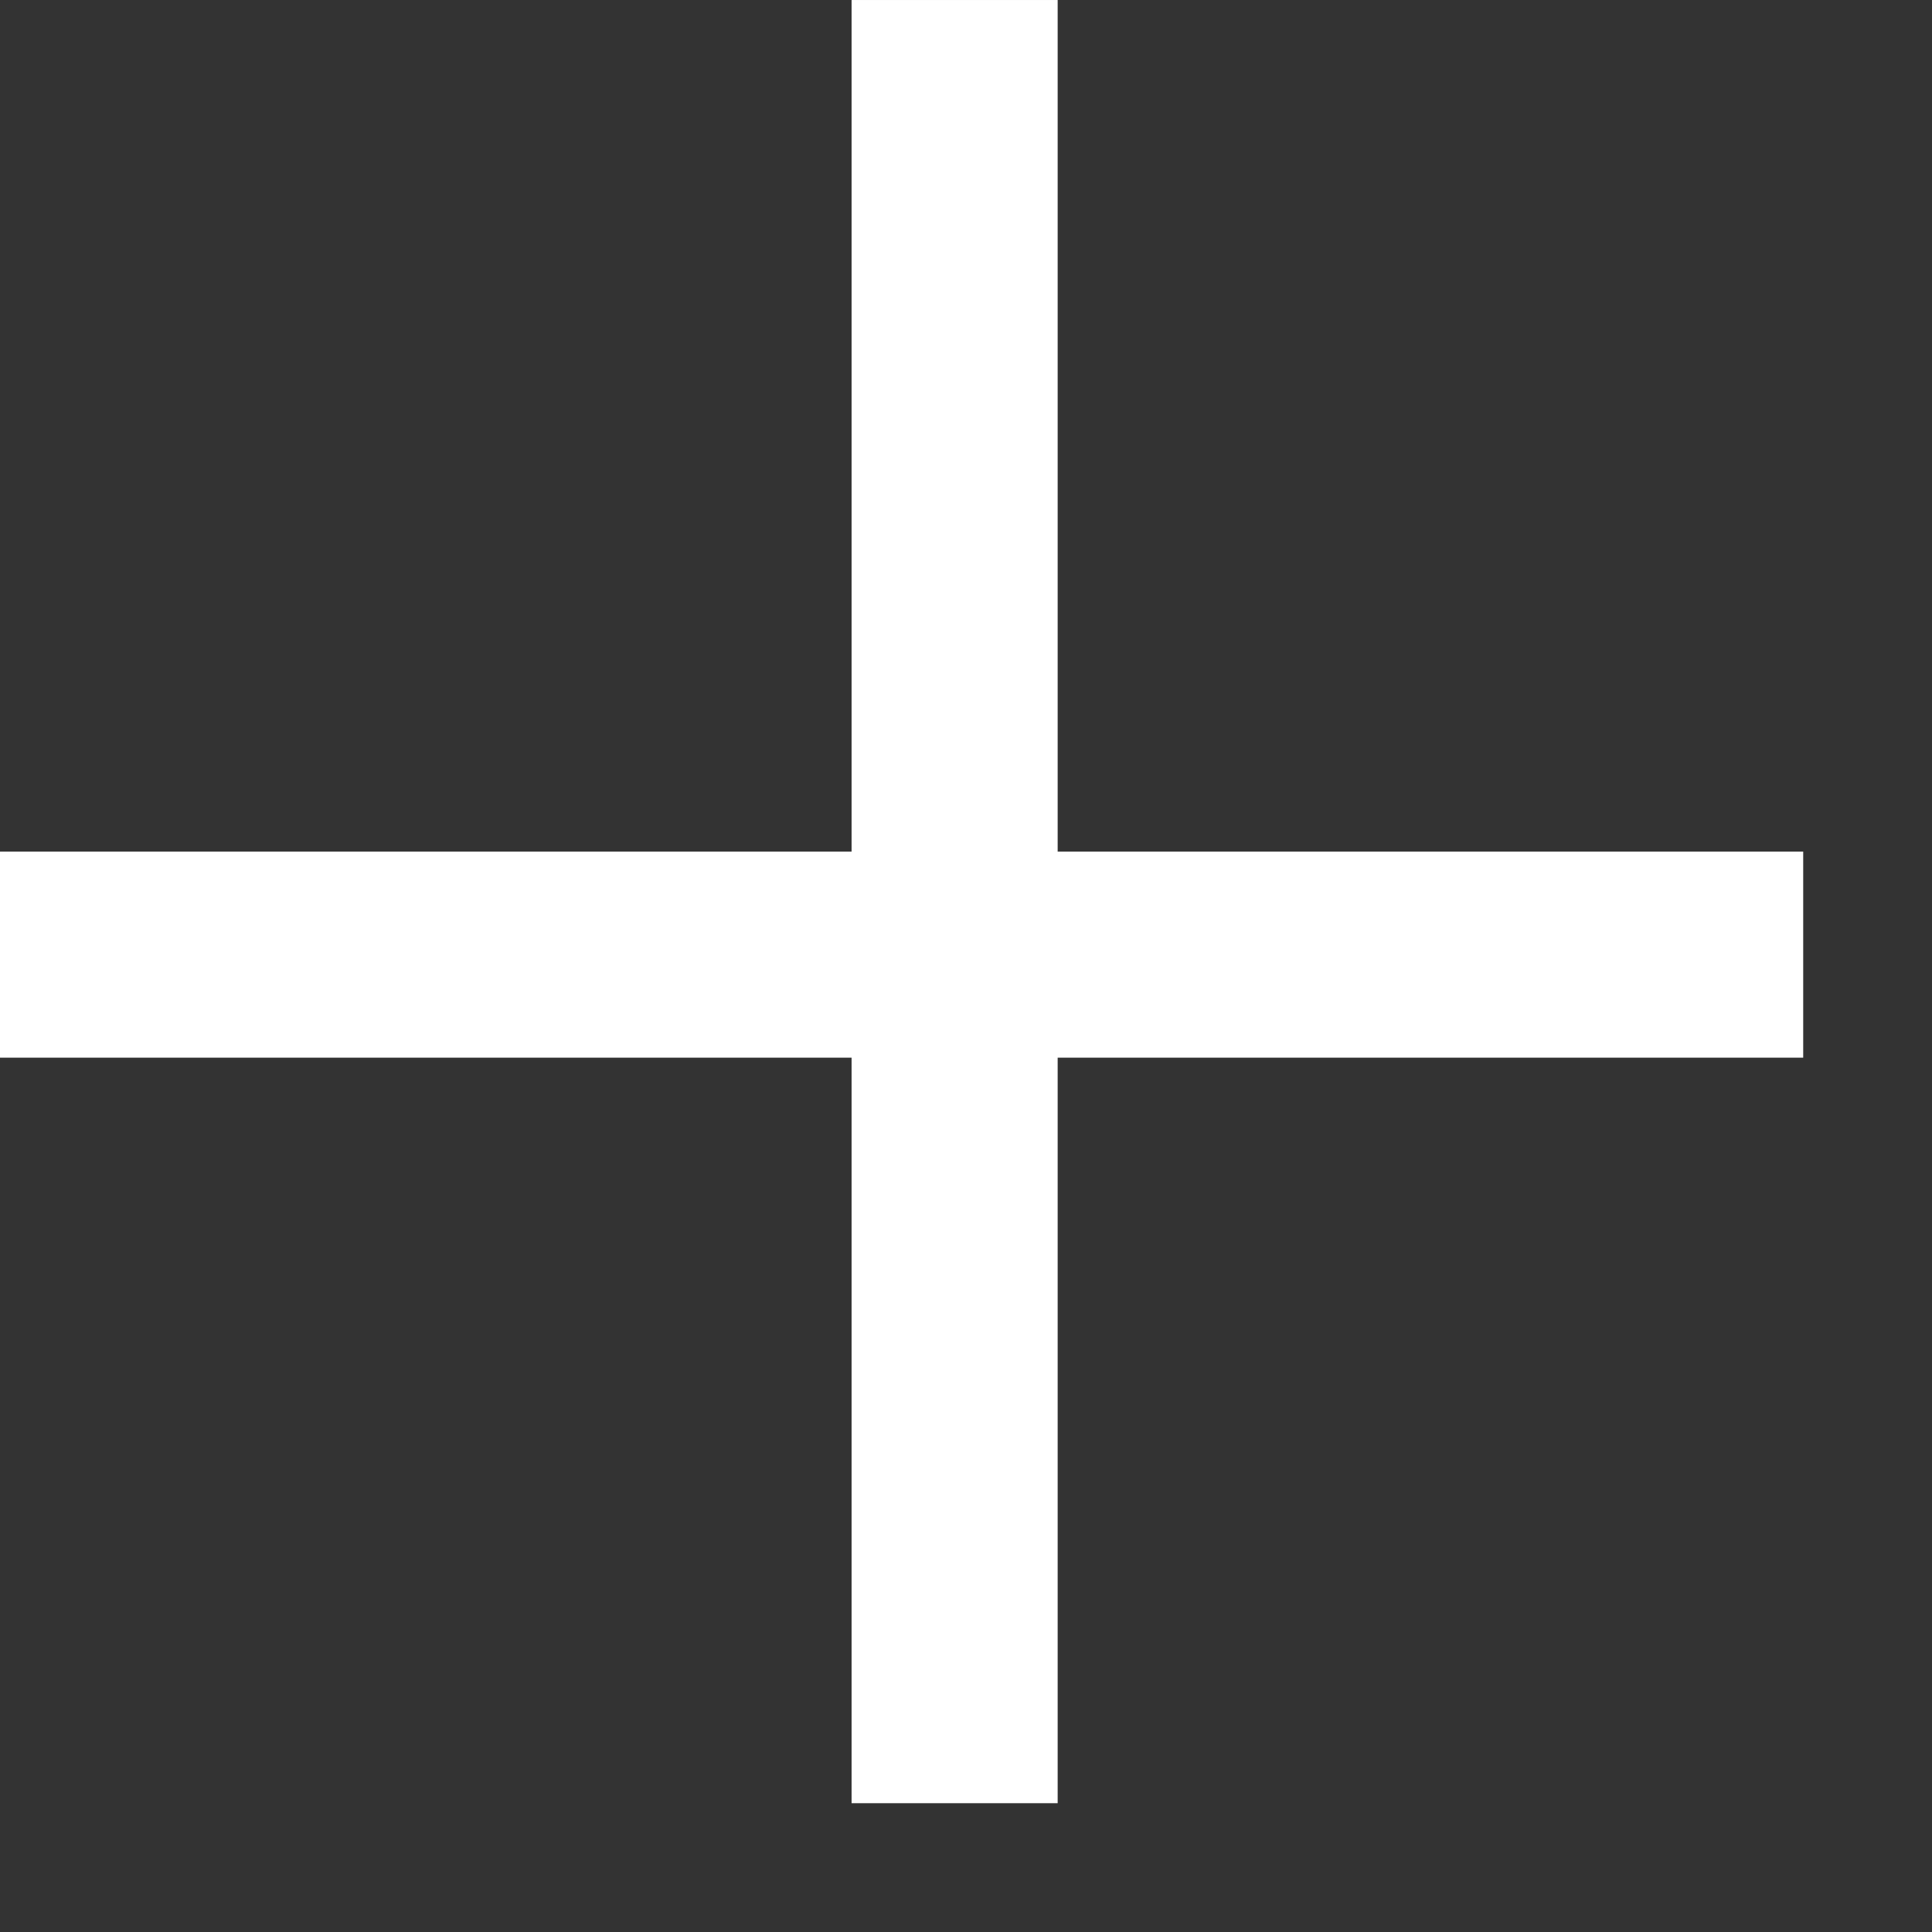
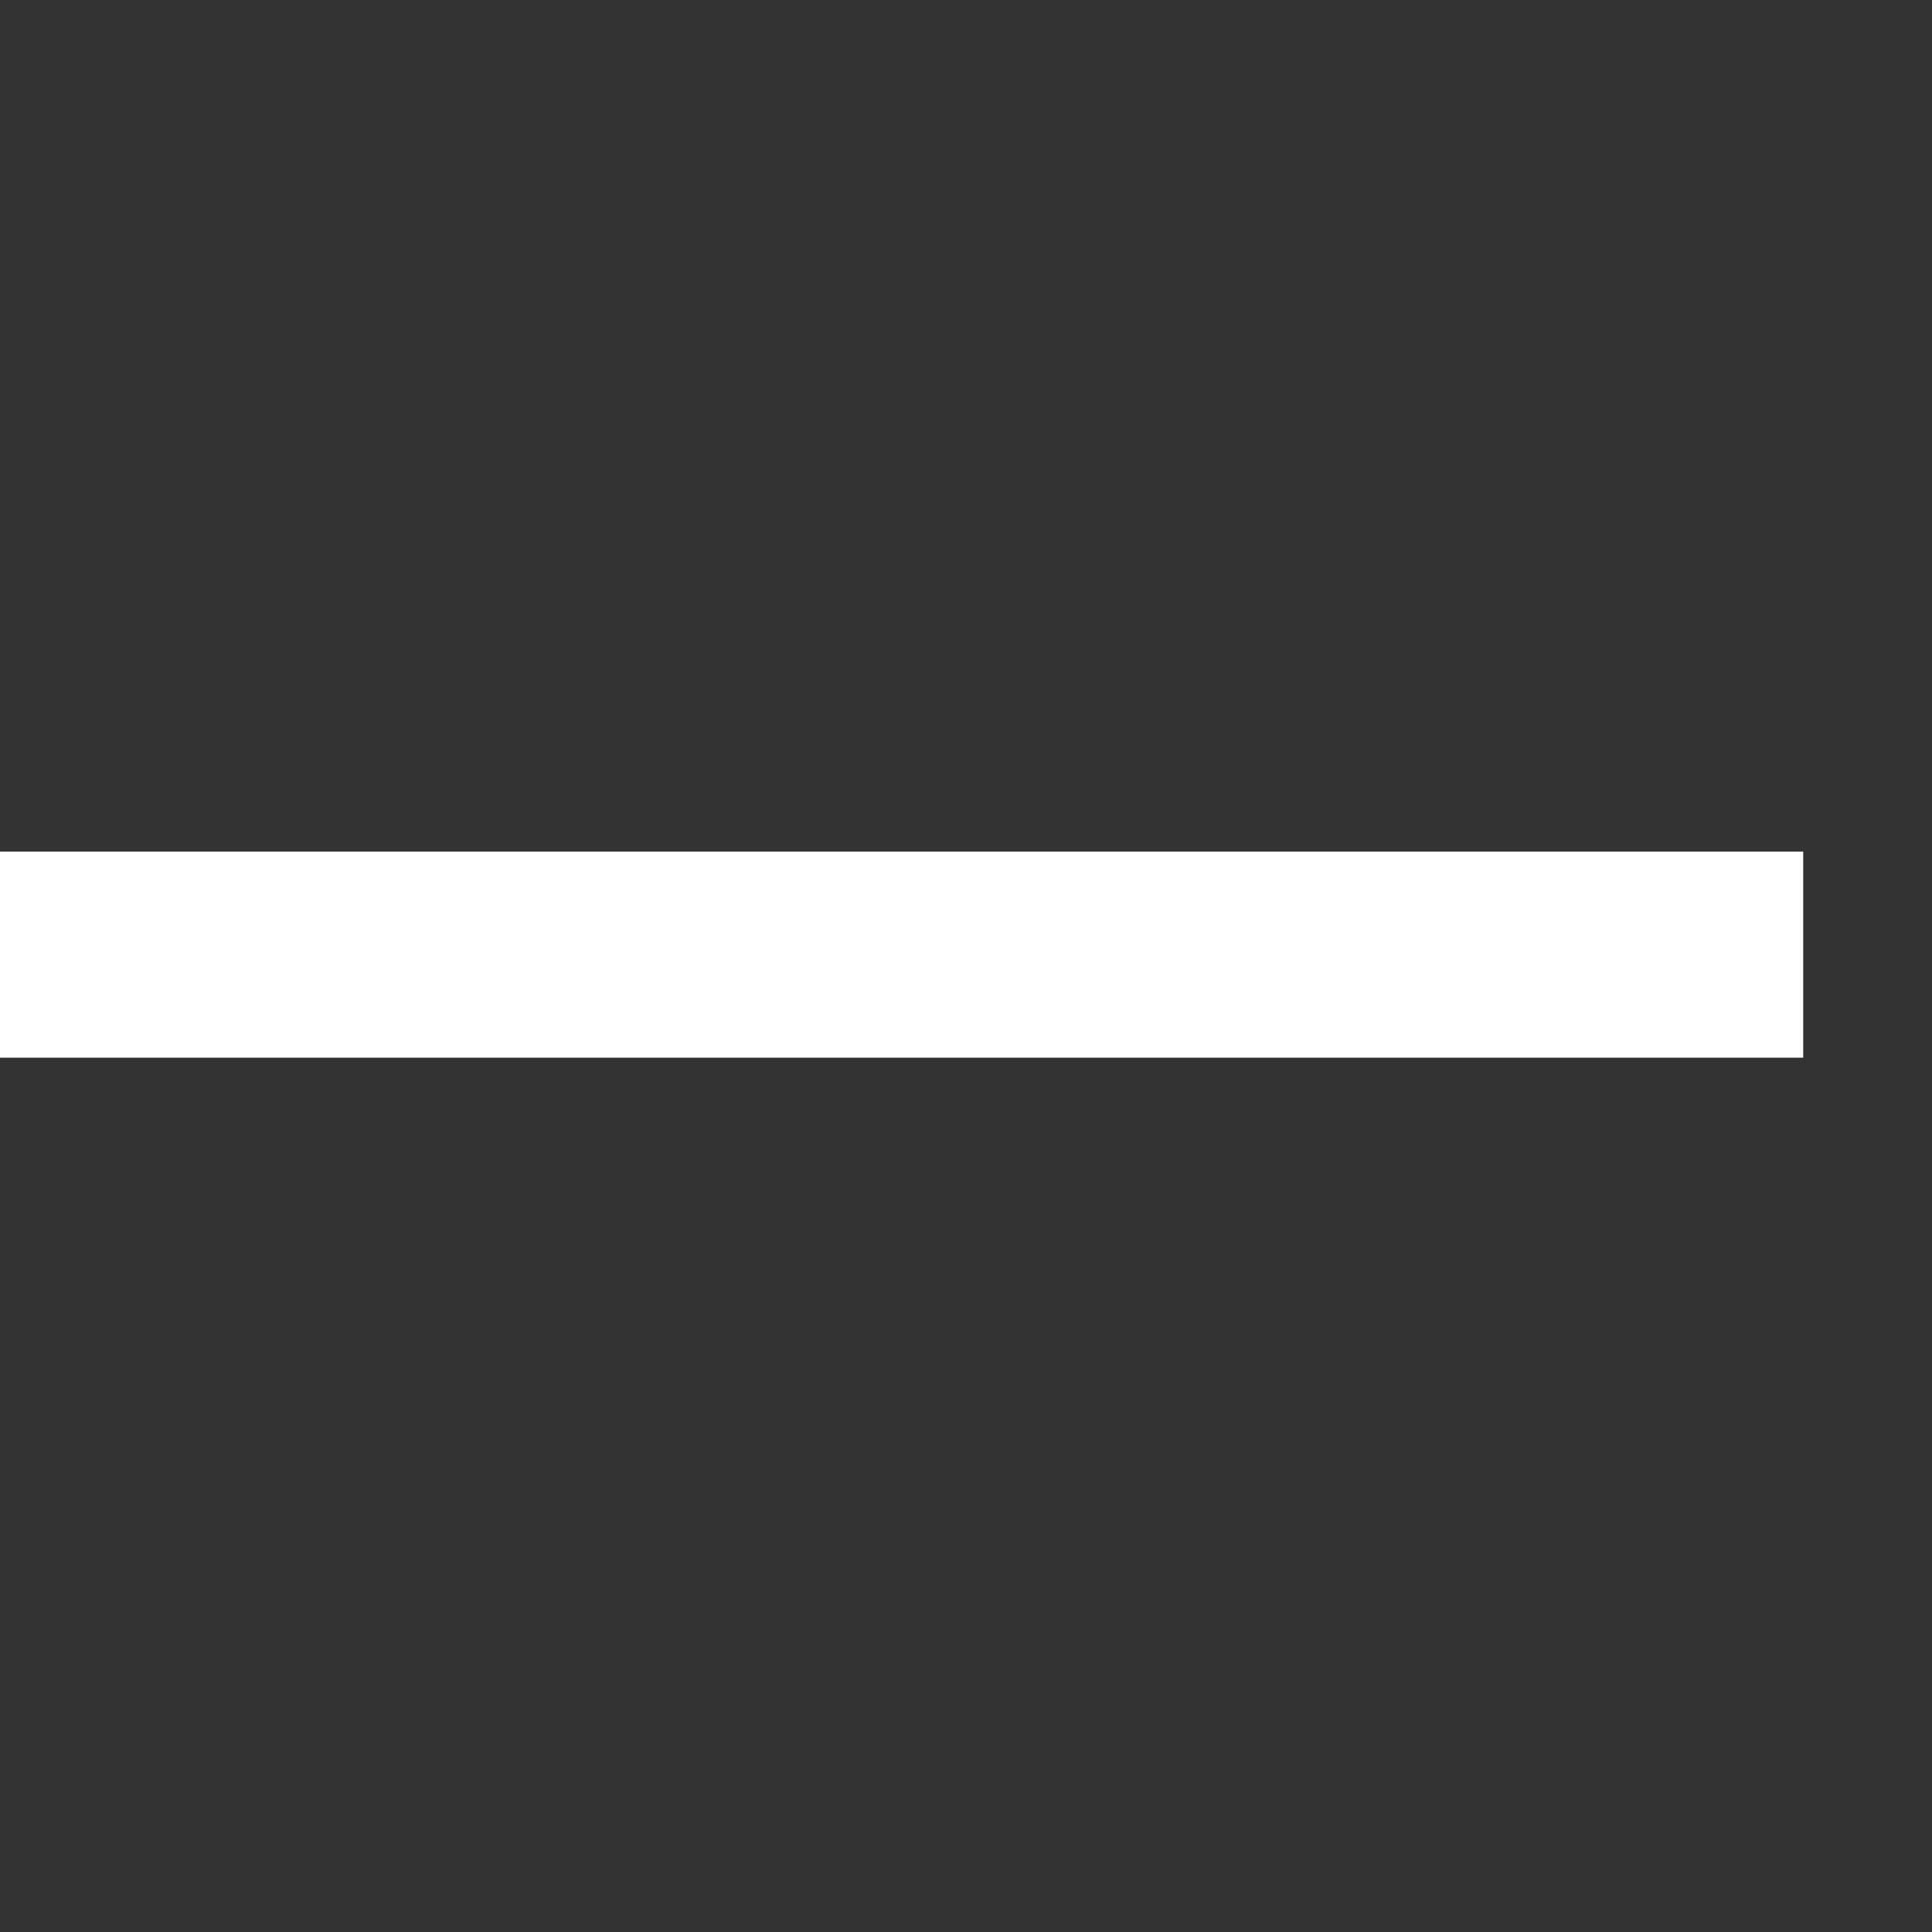
<svg xmlns="http://www.w3.org/2000/svg" fill="none" height="100%" overflow="visible" preserveAspectRatio="none" style="display: block;" viewBox="0 0 9 9" width="100%">
  <rect x="0" y="0" width="9" height="9" fill="#333333" stroke="none" />
  <g id="+">
    <path d="M1.22786e-05 4.447H4.2H8.4" id="Vector 4" stroke="white" stroke-width="0.96" />
-     <path d="M4.447 5.57899e-05V4.2V8.4" id="Vector 5" stroke="white" stroke-width="0.96" />
  </g>
</svg>